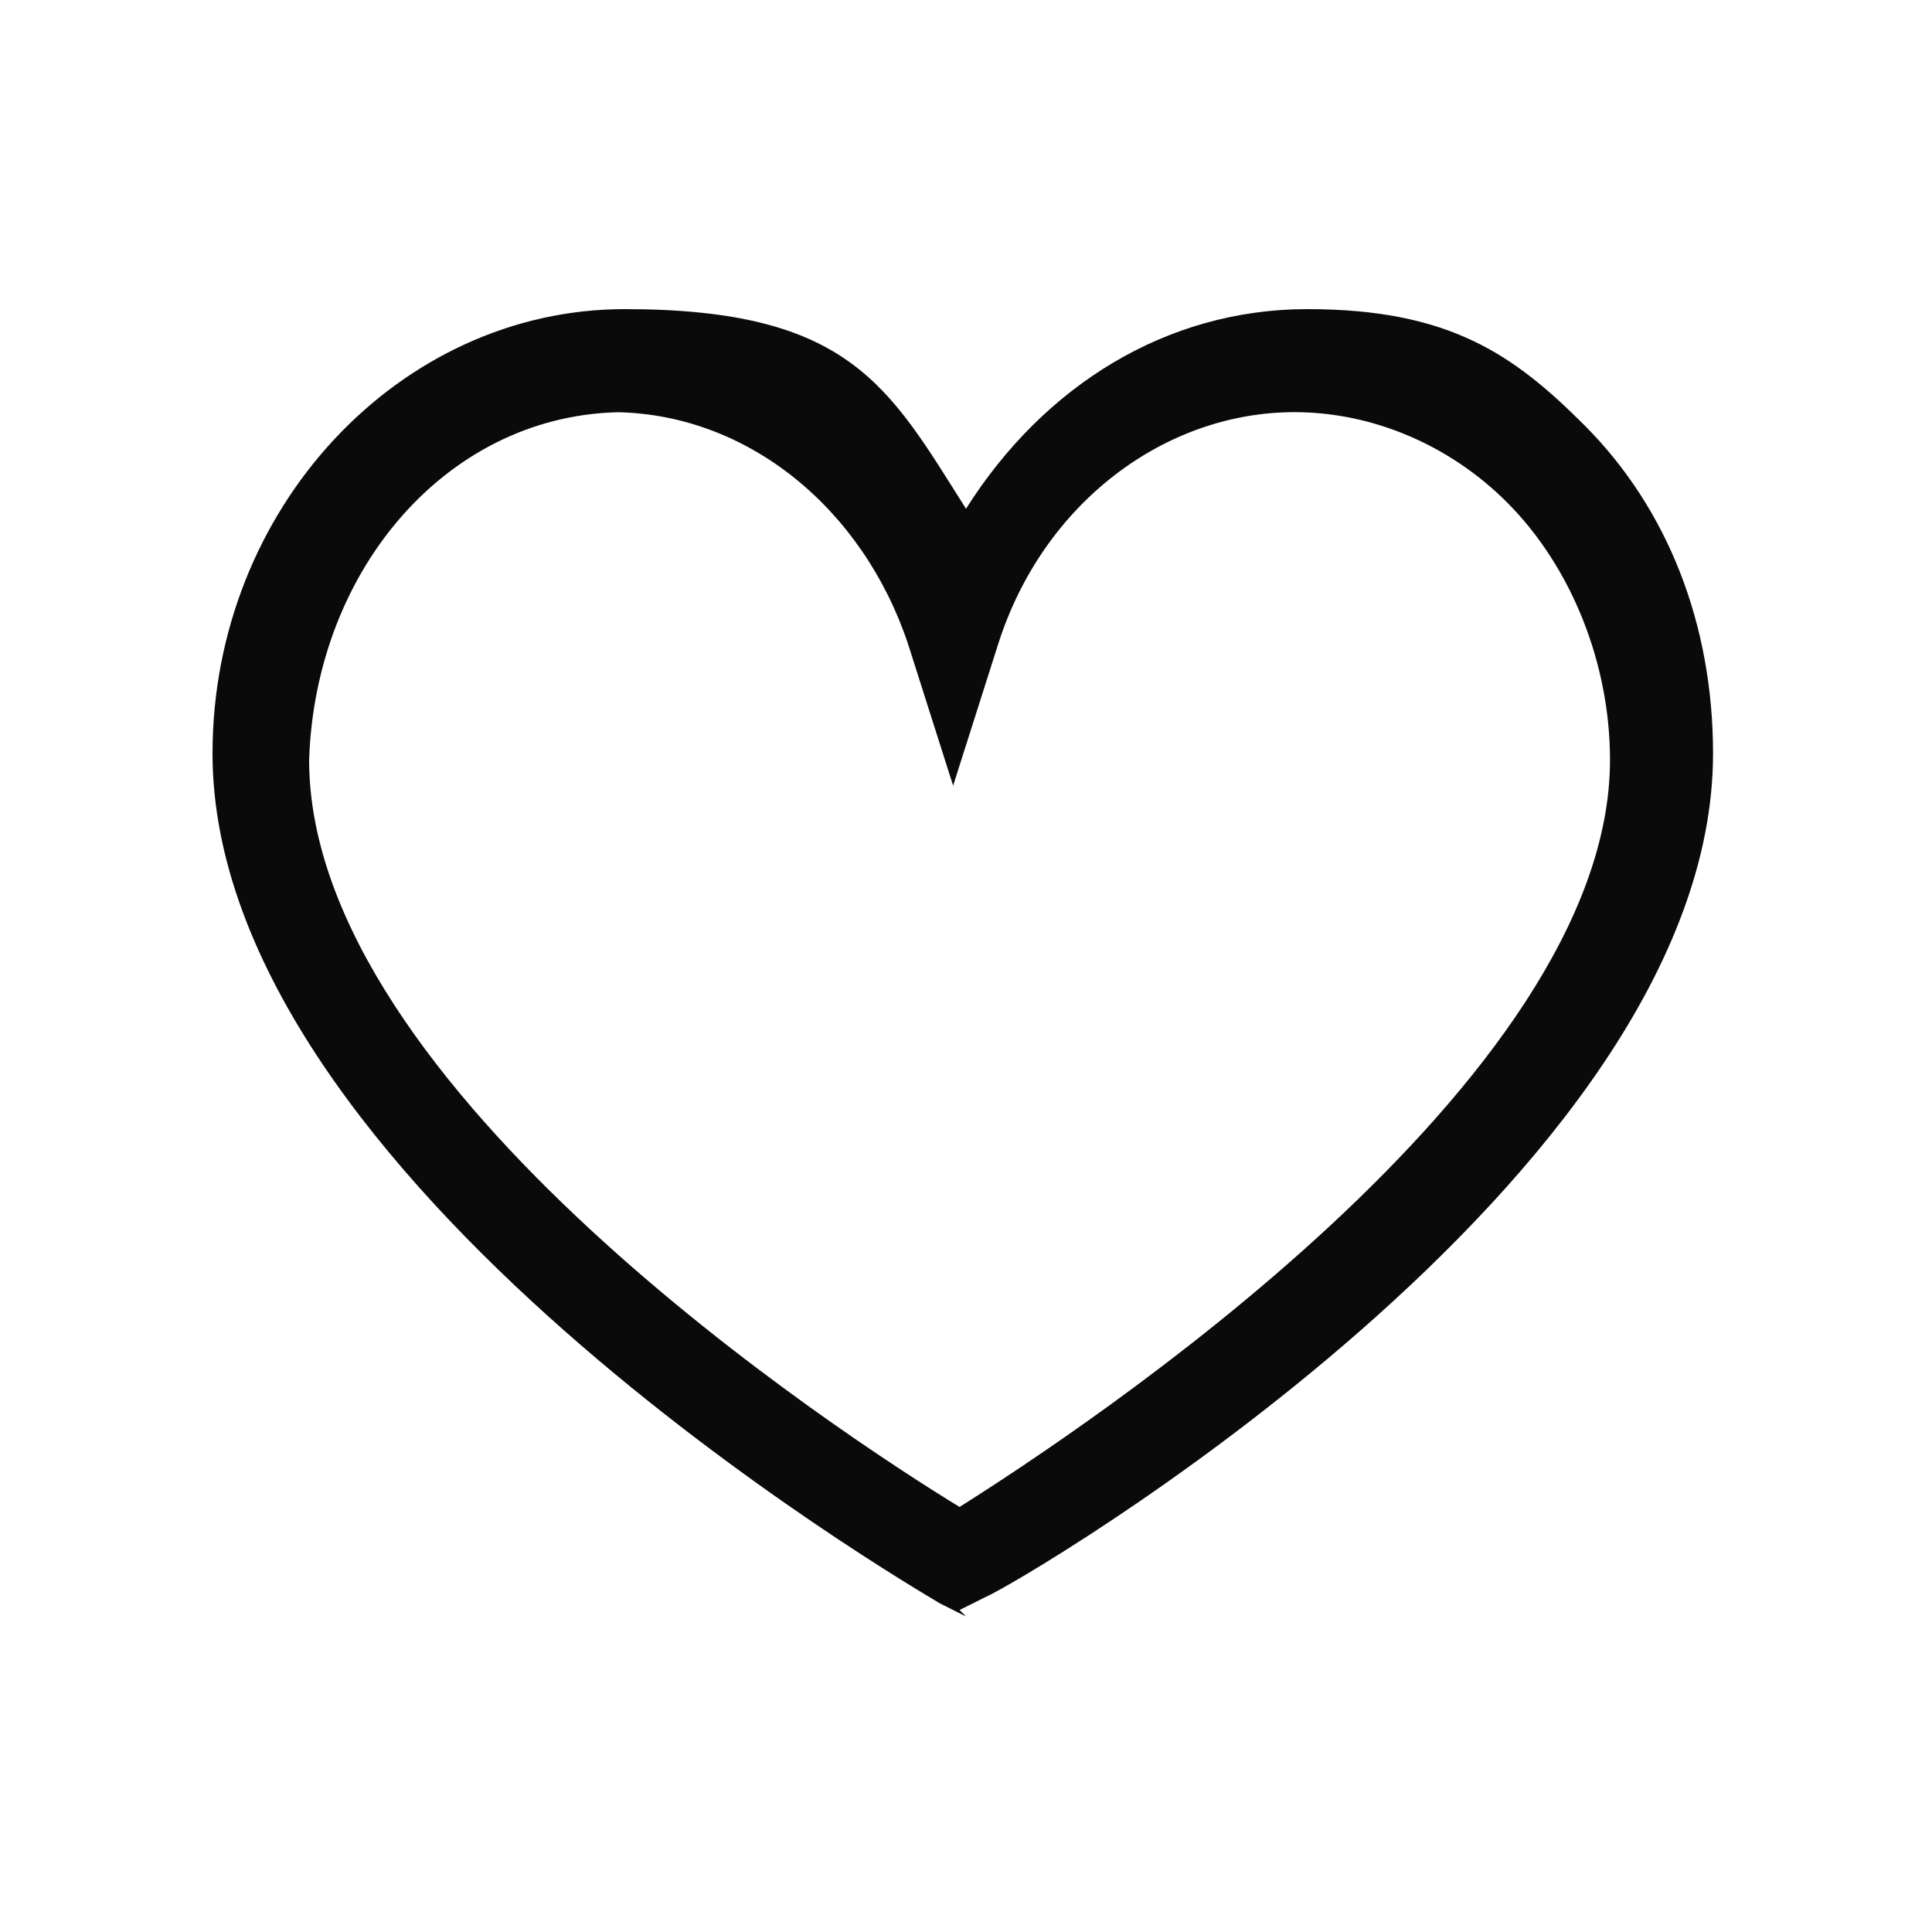
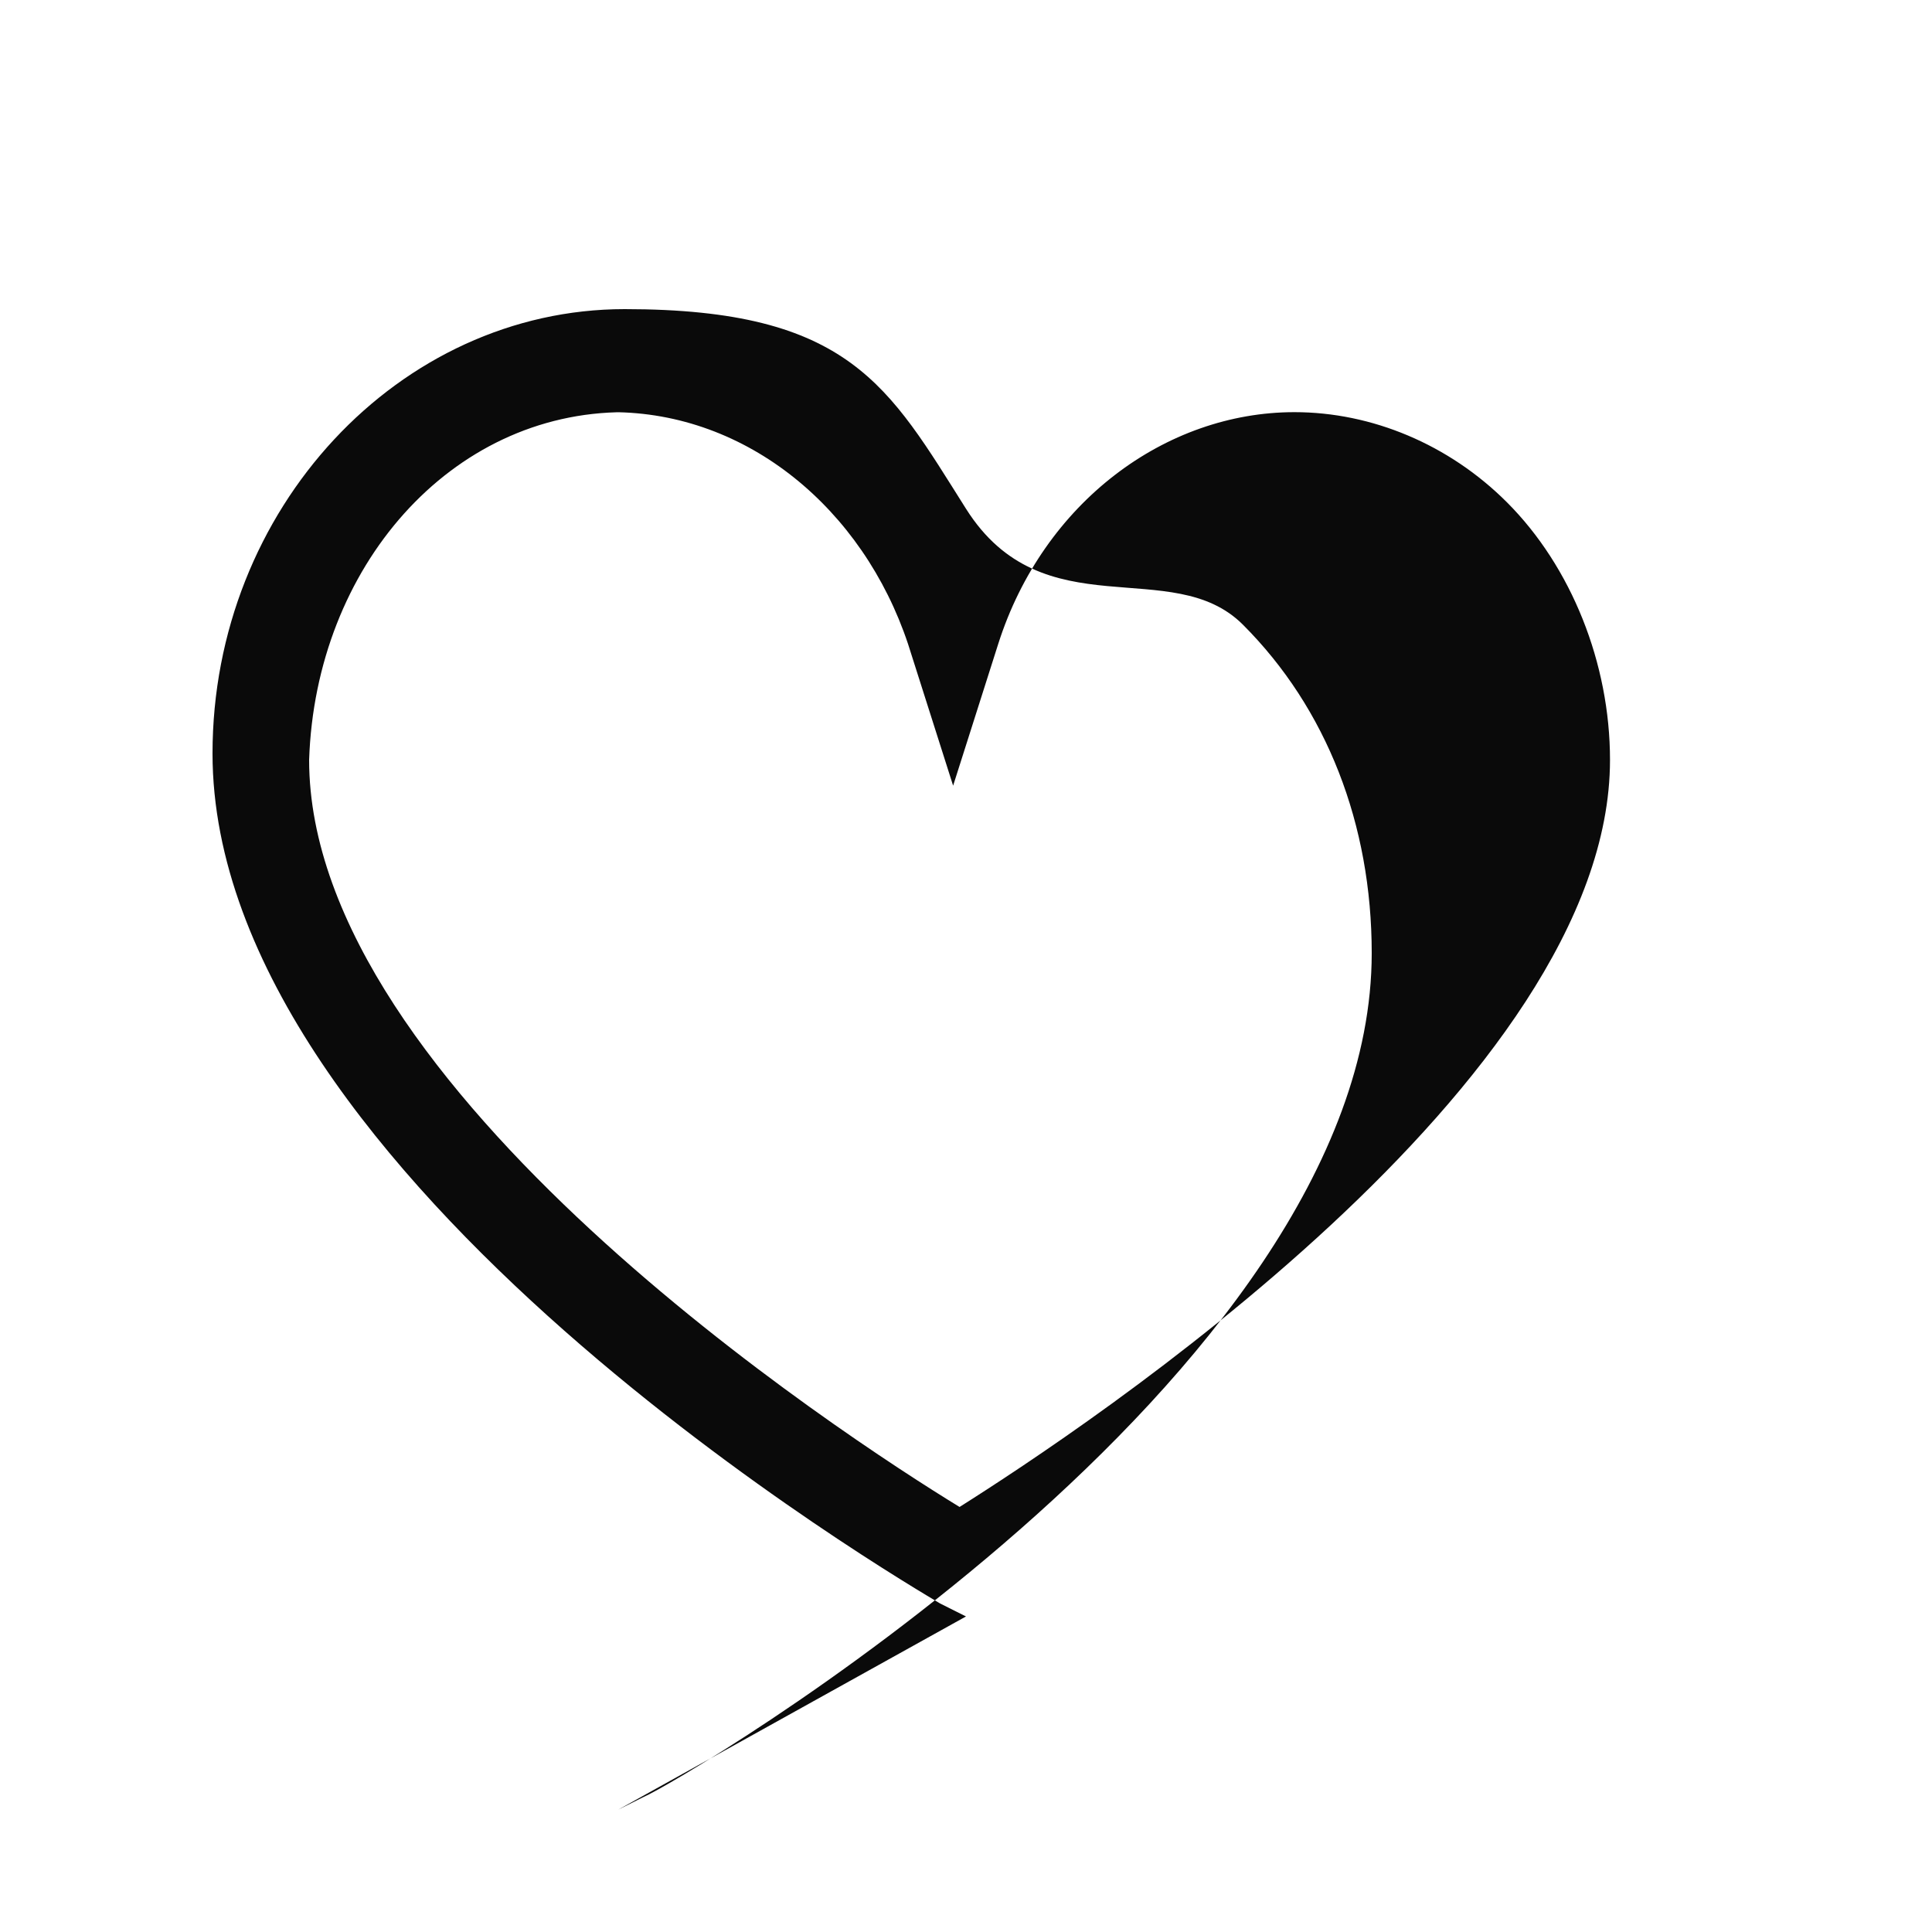
<svg xmlns="http://www.w3.org/2000/svg" version="1.1" viewBox="0 0 30 30">
  <defs>
    <style>
            .cls-1 {
            fill: #0a0a0a;
            }
        </style>
  </defs>
  <g>
    <g id="Layer_1">
      <g id="f">
        <g id="g">
          <g id="h">
            <g id="i">
              <g id="j">
                <g id="k">
-                   <path class="cls-1" d="M15,25.1l-.4-.2c-.5-.3-11.3-6.6-11.3-13.2,0-3.8,2.9-6.9,6.4-6.9s4.1,1.2,5.3,3.1c1.2-1.9,3.1-3.1,5.3-3.1s3.2.7,4.3,1.8c1.3,1.3,2,3.1,2,5.1,0,6.6-10.8,12.9-11.3,13.1l-.4.2h0ZM9.7,6.4c-2.7,0-4.8,2.4-4.9,5.4,0,5.1,8.3,10.5,10.1,11.6,1.9-1.2,10.1-6.6,10.1-11.6,0-1.5-.6-3-1.6-4-.9-.9-2.1-1.4-3.3-1.4-2,0-3.9,1.4-4.6,3.6l-.7,2.2-.7-2.2c-.7-2.1-2.5-3.6-4.6-3.6h0Z" />
+                   <path class="cls-1" d="M15,25.1l-.4-.2c-.5-.3-11.3-6.6-11.3-13.2,0-3.8,2.9-6.9,6.4-6.9s4.1,1.2,5.3,3.1s3.2.7,4.3,1.8c1.3,1.3,2,3.1,2,5.1,0,6.6-10.8,12.9-11.3,13.1l-.4.2h0ZM9.7,6.4c-2.7,0-4.8,2.4-4.9,5.4,0,5.1,8.3,10.5,10.1,11.6,1.9-1.2,10.1-6.6,10.1-11.6,0-1.5-.6-3-1.6-4-.9-.9-2.1-1.4-3.3-1.4-2,0-3.9,1.4-4.6,3.6l-.7,2.2-.7-2.2c-.7-2.1-2.5-3.6-4.6-3.6h0Z" />
                </g>
              </g>
            </g>
          </g>
        </g>
      </g>
    </g>
  </g>
</svg>